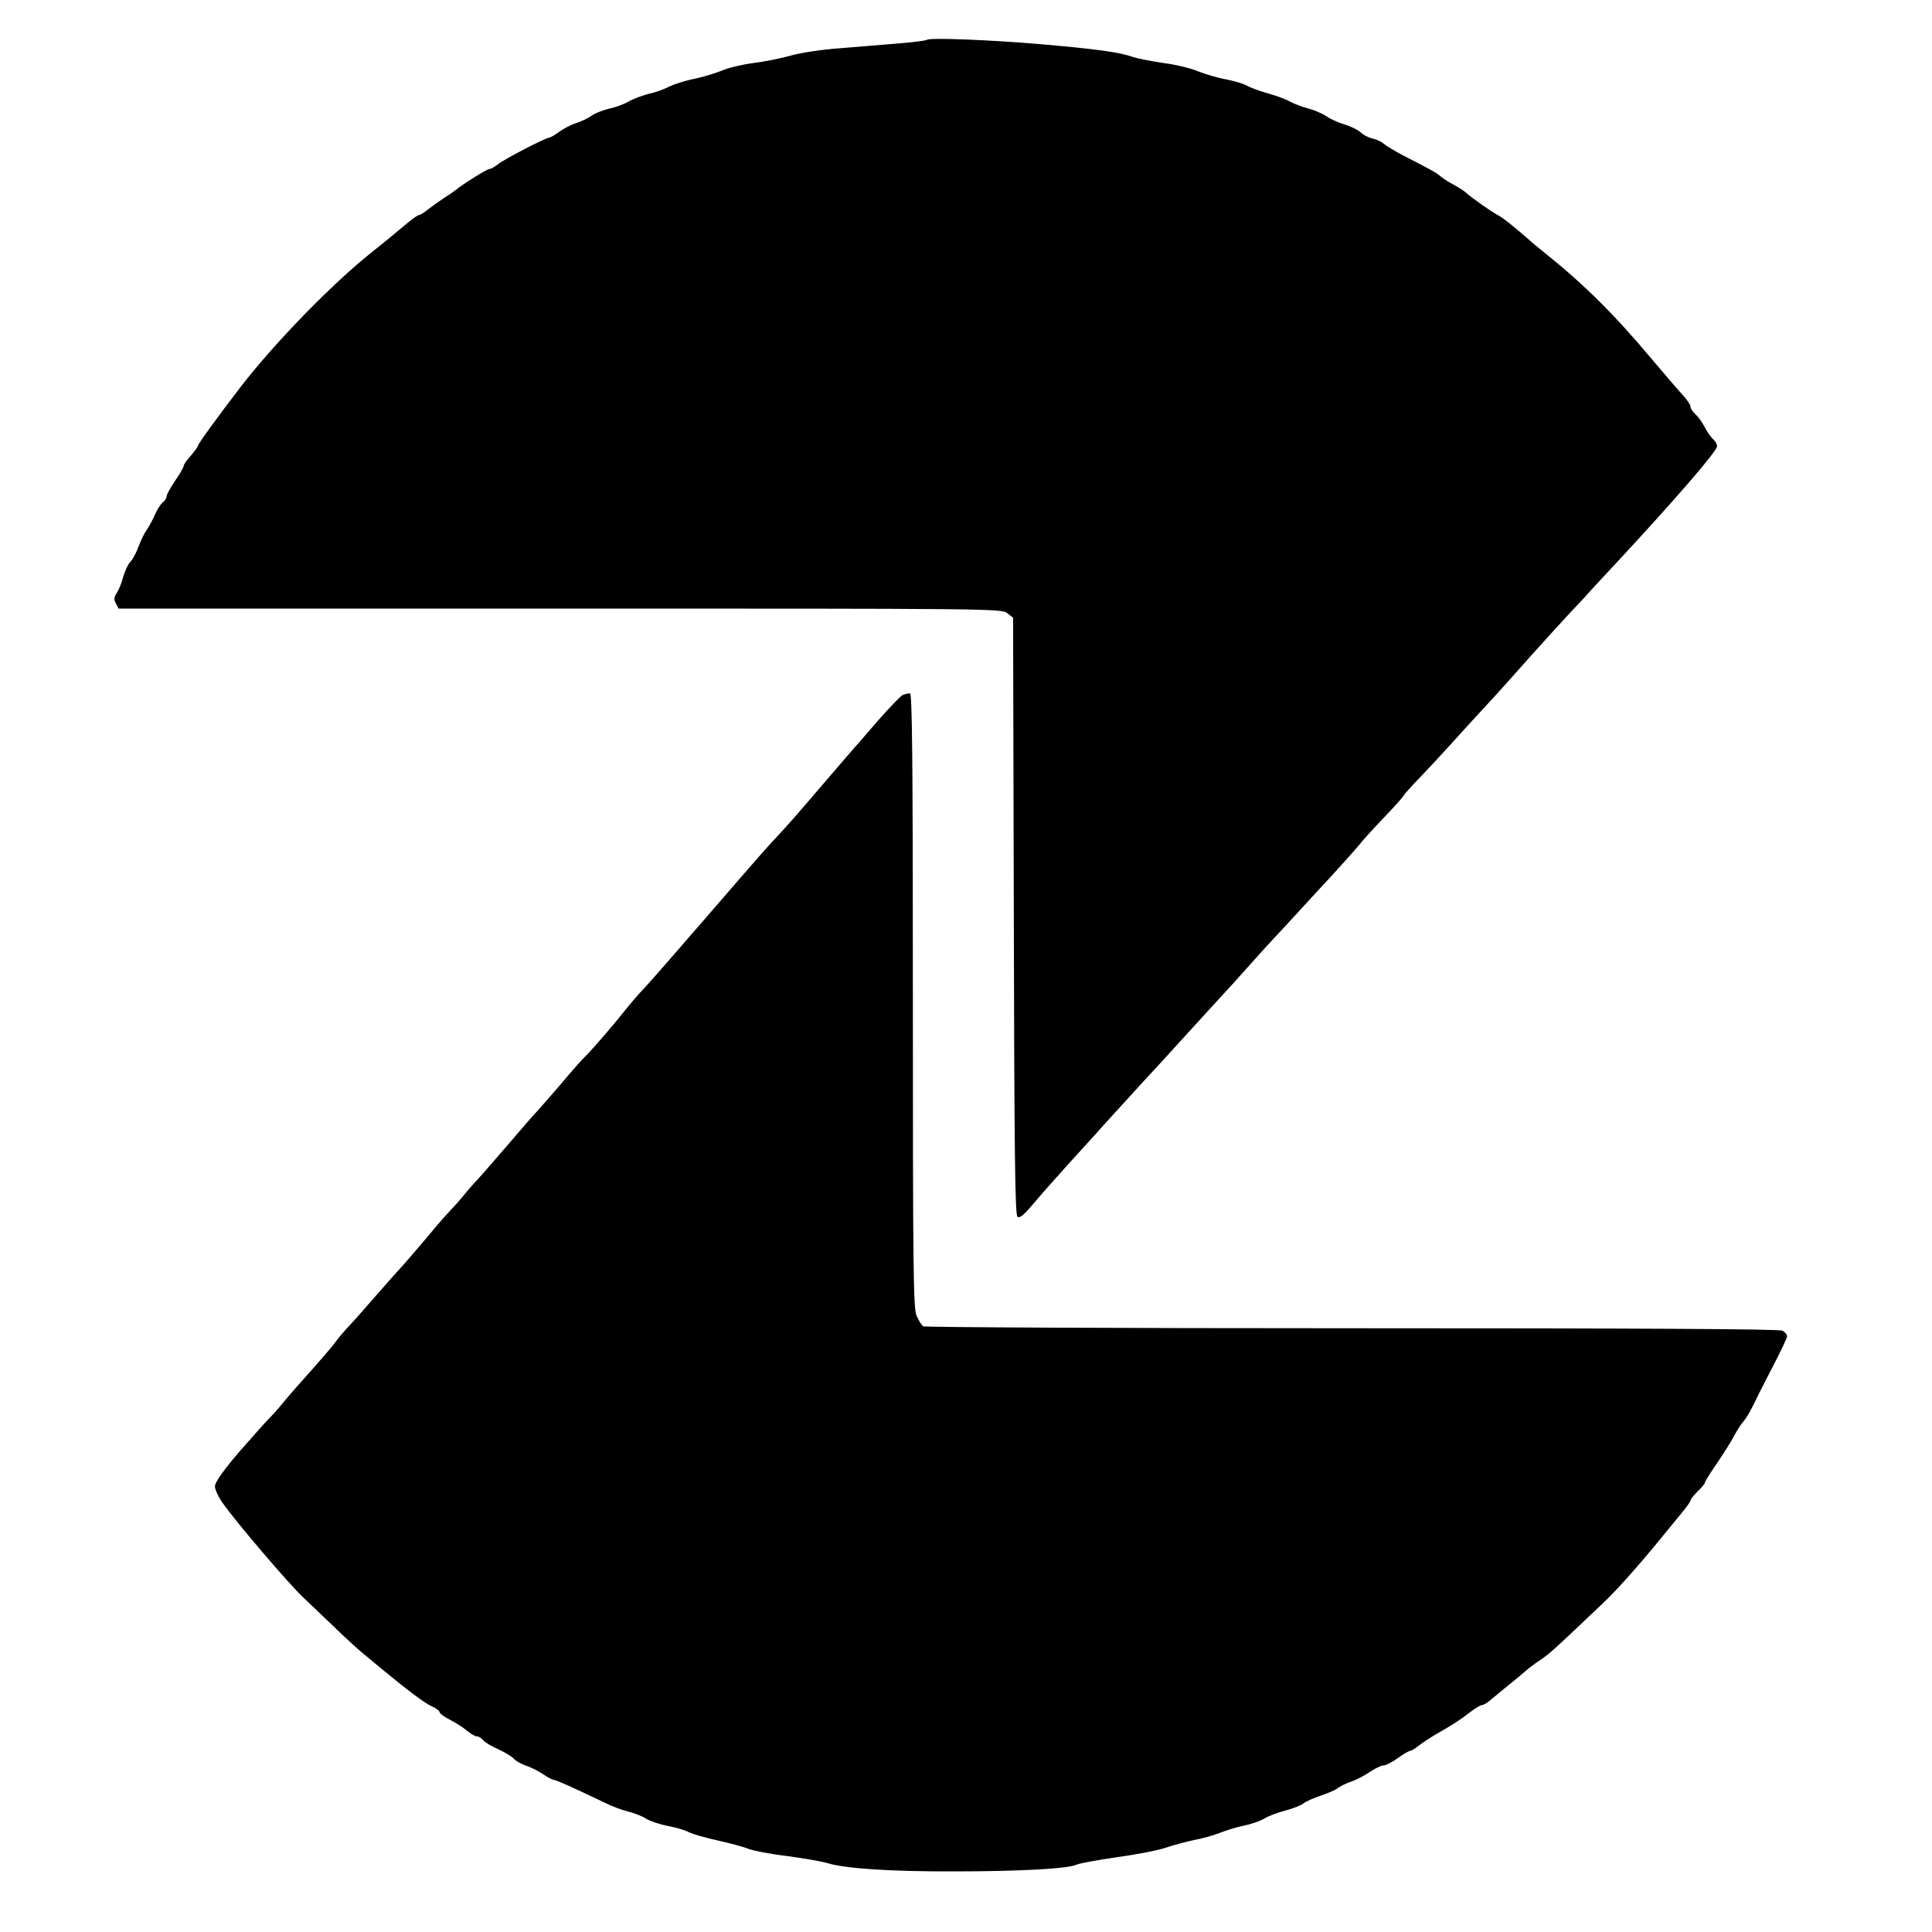
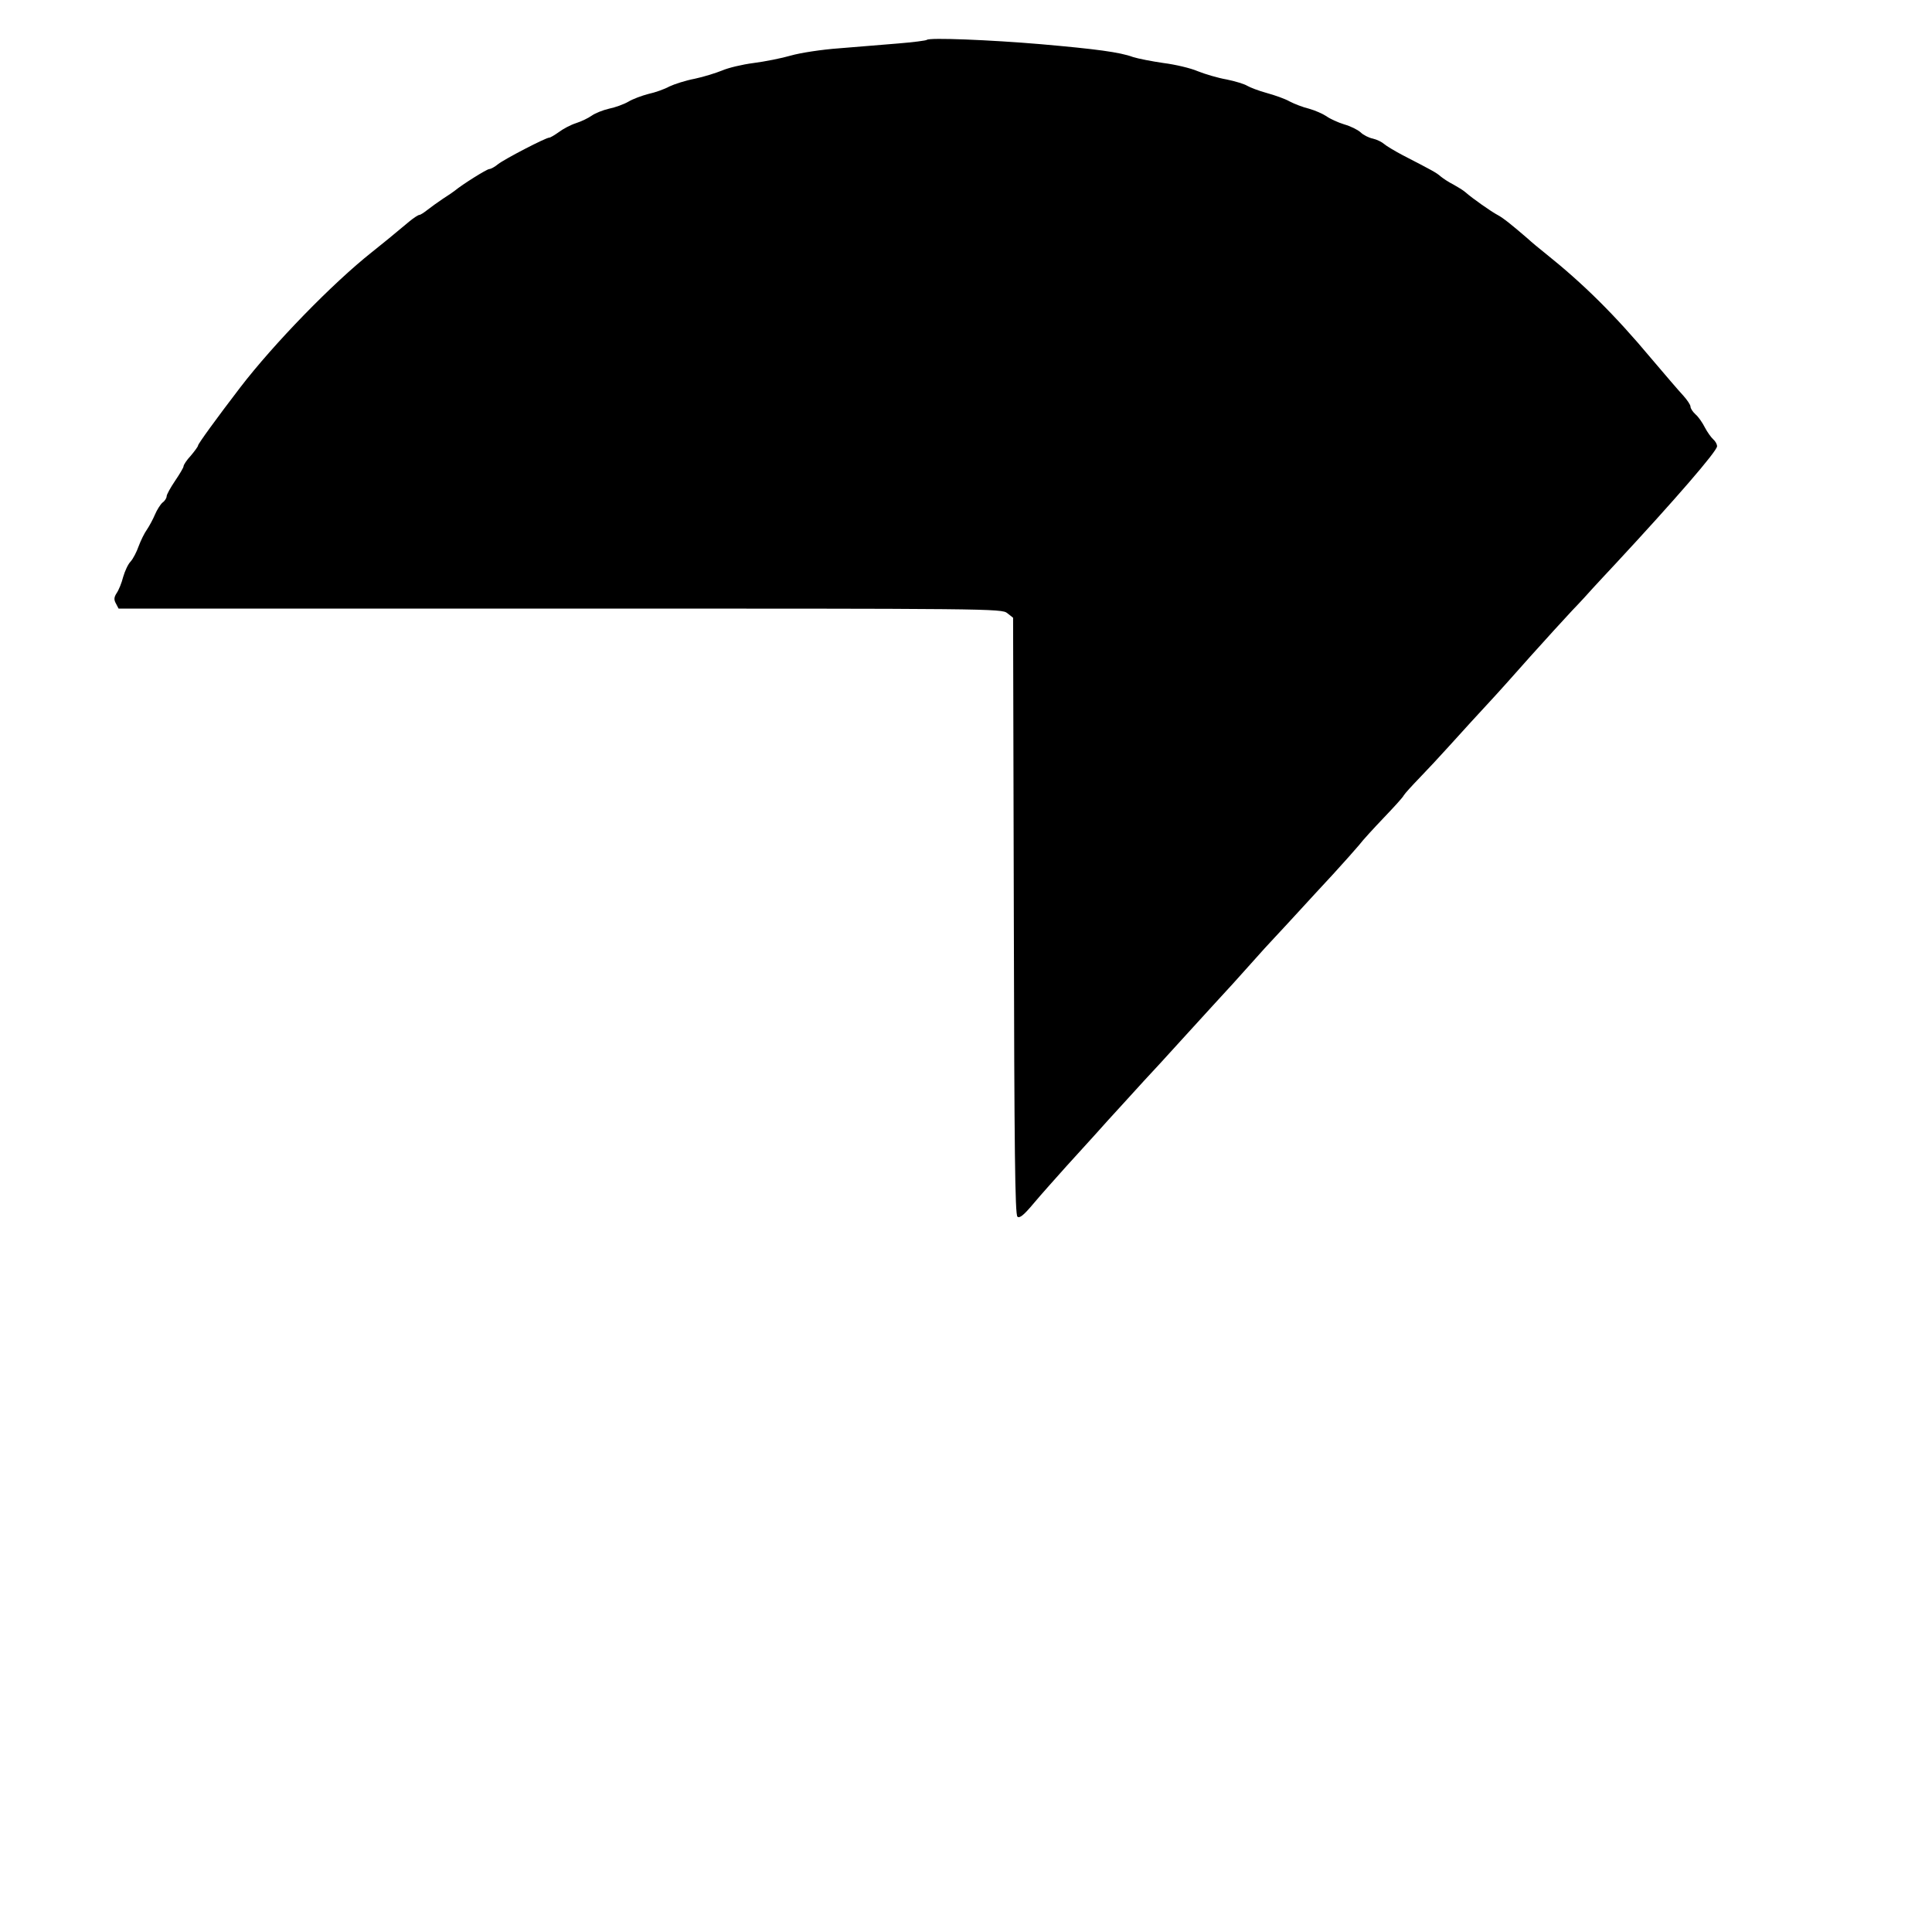
<svg xmlns="http://www.w3.org/2000/svg" version="1.0" width="800pt" height="800pt" viewBox="0 0 800 800" preserveAspectRatio="xMidYMid meet">
  <g transform="translate(0,800) scale(0.1,-0.1)" fill="#000000" stroke="none">
    <path d="M3838 7835 c-3 -3 -57 -10 -119 -15 -63 -5 -173 -14 -244 -20 -72 -5 -162 -19 -200 -30 -38 -11 -108 -25 -155 -31 -47 -6 -105 -20 -130 -31 -25 -10 -75 -26 -113 -34 -37 -7 -84 -22 -105 -32 -20 -11 -59 -25 -87 -31 -27 -7 -65 -21 -83 -32 -19 -11 -55 -24 -80 -29 -26 -6 -58 -19 -72 -29 -14 -10 -43 -24 -65 -31 -22 -7 -54 -24 -71 -37 -17 -12 -35 -23 -40 -23 -14 0 -184 -88 -212 -110 -13 -11 -30 -20 -36 -20 -10 0 -112 -64 -142 -89 -6 -5 -28 -20 -50 -34 -21 -14 -50 -35 -64 -46 -14 -11 -29 -21 -34 -21 -4 0 -23 -12 -41 -27 -68 -57 -111 -92 -155 -127 -163 -129 -406 -379 -545 -560 -98 -128 -175 -234 -175 -241 0 -4 -14 -23 -30 -42 -17 -18 -30 -38 -30 -44 0 -5 -16 -32 -35 -60 -19 -28 -35 -57 -35 -64 0 -7 -7 -19 -17 -26 -9 -8 -23 -30 -31 -49 -8 -19 -23 -47 -33 -62 -11 -15 -26 -46 -35 -70 -8 -23 -23 -52 -33 -63 -11 -11 -24 -40 -31 -64 -6 -24 -18 -54 -27 -67 -11 -17 -12 -27 -3 -43 l11 -21 1828 0 c1786 0 1829 0 1852 -19 l24 -19 3 -1235 c2 -972 5 -1237 15 -1245 9 -8 27 7 68 56 31 37 92 105 134 152 43 47 96 106 119 131 22 25 79 88 126 139 47 52 112 123 145 158 33 36 74 81 92 101 18 20 74 81 125 137 51 55 122 133 158 174 36 41 81 90 100 110 19 20 63 68 98 106 35 38 98 107 142 154 43 47 91 101 107 120 15 20 62 71 103 114 41 43 79 84 83 93 5 8 34 40 65 72 31 32 86 91 122 131 82 90 102 113 170 186 30 32 105 116 167 186 62 69 140 155 173 190 33 34 72 77 87 94 16 17 57 62 93 100 247 266 420 466 420 486 0 9 -7 21 -16 29 -8 7 -24 29 -34 48 -10 20 -27 45 -39 55 -12 11 -21 25 -21 32 0 8 -14 28 -30 46 -17 18 -76 87 -132 153 -153 183 -283 311 -438 435 -24 19 -58 47 -74 62 -65 56 -102 86 -125 98 -25 13 -105 69 -133 94 -9 8 -32 22 -50 32 -18 9 -41 24 -52 33 -18 16 -33 24 -157 88 -34 18 -69 39 -78 47 -9 8 -29 18 -46 22 -16 3 -40 15 -51 26 -12 11 -43 26 -68 33 -26 8 -59 23 -74 34 -15 10 -47 24 -72 31 -25 6 -61 20 -80 30 -19 11 -62 26 -95 35 -33 9 -69 23 -81 30 -11 7 -50 19 -85 26 -35 6 -89 22 -119 34 -30 13 -94 28 -142 34 -48 7 -105 18 -127 25 -54 20 -153 33 -381 53 -211 18 -462 28 -472 18z" />
-     <path d="M3738 5122 c-9 -4 -53 -50 -99 -102 -45 -52 -90 -104 -100 -115 -10 -11 -66 -76 -125 -145 -124 -145 -136 -158 -187 -214 -59 -63 -59 -63 -304 -346 -126 -146 -244 -281 -263 -300 -18 -19 -51 -57 -73 -85 -45 -57 -132 -158 -163 -189 -12 -11 -55 -59 -94 -106 -40 -47 -85 -98 -100 -115 -16 -16 -75 -84 -131 -150 -57 -66 -112 -129 -123 -141 -12 -12 -37 -40 -56 -64 -19 -23 -45 -52 -56 -63 -12 -12 -56 -62 -97 -112 -42 -49 -86 -101 -99 -115 -13 -14 -57 -63 -98 -110 -90 -103 -104 -119 -139 -156 -14 -16 -33 -38 -41 -50 -13 -18 -58 -71 -160 -185 -14 -15 -41 -47 -60 -70 -19 -24 -47 -54 -61 -68 -14 -14 -69 -77 -123 -138 -65 -77 -96 -121 -96 -138 0 -13 15 -45 33 -70 53 -76 276 -337 331 -388 28 -27 87 -83 131 -125 44 -43 98 -92 120 -110 22 -18 54 -45 70 -58 106 -88 184 -147 212 -159 18 -8 33 -19 33 -24 0 -6 19 -20 43 -32 23 -12 55 -32 70 -45 16 -13 34 -24 42 -24 7 0 19 -7 26 -16 7 -9 36 -26 64 -38 27 -13 56 -30 63 -39 8 -9 30 -21 49 -28 20 -6 51 -22 71 -35 19 -13 39 -24 45 -24 10 0 82 -33 212 -95 28 -14 70 -30 95 -36 25 -6 59 -19 76 -30 18 -11 58 -24 90 -30 32 -6 71 -17 87 -26 16 -8 69 -23 119 -34 49 -11 106 -26 125 -34 20 -8 91 -22 158 -30 68 -9 145 -22 172 -30 72 -22 258 -35 528 -34 262 0 472 11 503 28 10 5 86 19 168 31 82 11 174 29 204 40 30 10 82 24 115 31 33 6 80 19 105 29 25 10 69 24 99 30 30 6 68 19 85 29 17 11 57 26 89 34 33 9 66 22 75 30 10 8 42 22 72 32 30 10 62 24 70 31 9 7 34 20 56 27 22 8 57 26 78 41 21 14 46 26 56 26 9 0 36 14 58 30 23 17 46 30 51 30 4 0 20 9 35 21 15 12 44 31 64 43 77 44 105 62 145 93 23 18 48 33 54 33 7 0 25 11 40 25 16 13 48 40 73 60 25 20 54 44 65 54 11 10 37 30 58 44 46 31 52 37 264 238 56 53 134 140 228 254 36 44 81 99 100 122 19 23 35 45 35 50 0 5 14 22 30 38 17 16 30 32 30 37 0 4 24 42 53 84 28 42 60 92 70 113 11 20 27 45 37 56 10 11 27 40 39 65 12 25 48 97 81 160 33 63 60 120 60 127 0 7 -9 17 -19 23 -13 7 -587 10 -1783 10 -970 0 -1768 4 -1775 8 -7 4 -19 24 -28 45 -13 32 -15 186 -15 1307 0 1010 -3 1270 -12 1269 -7 0 -21 -3 -30 -7z" />
  </g>
</svg>